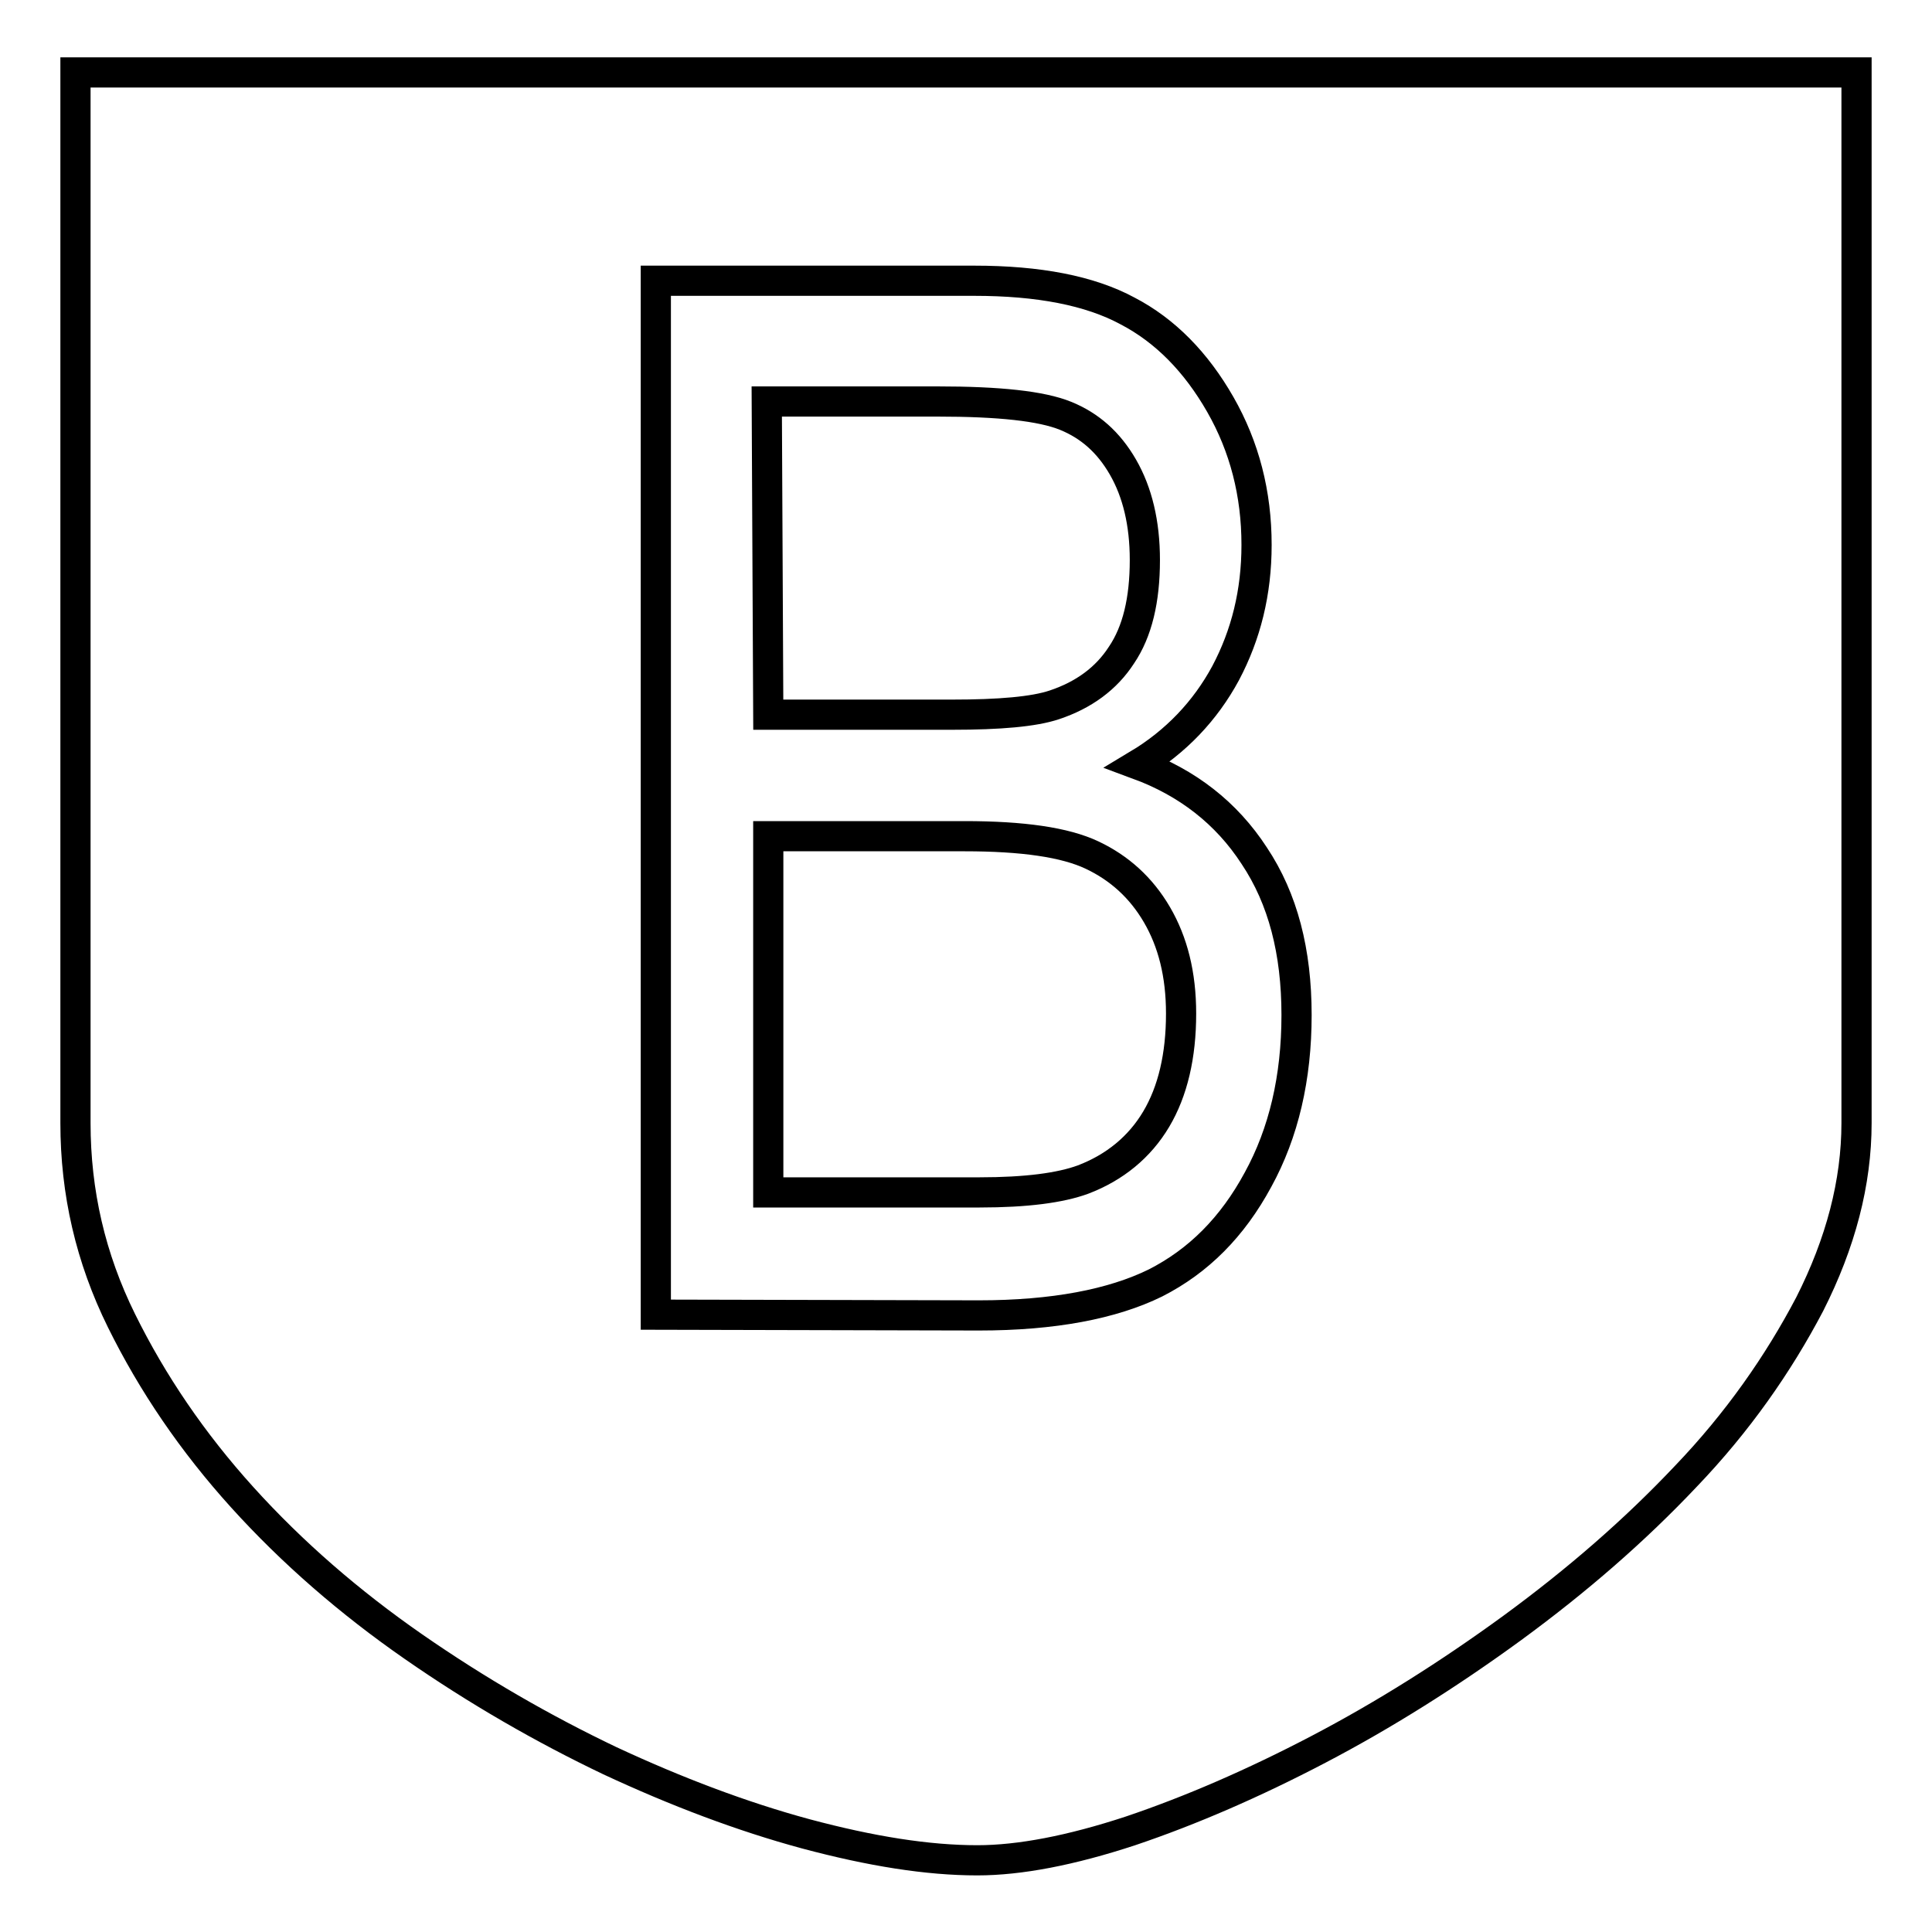
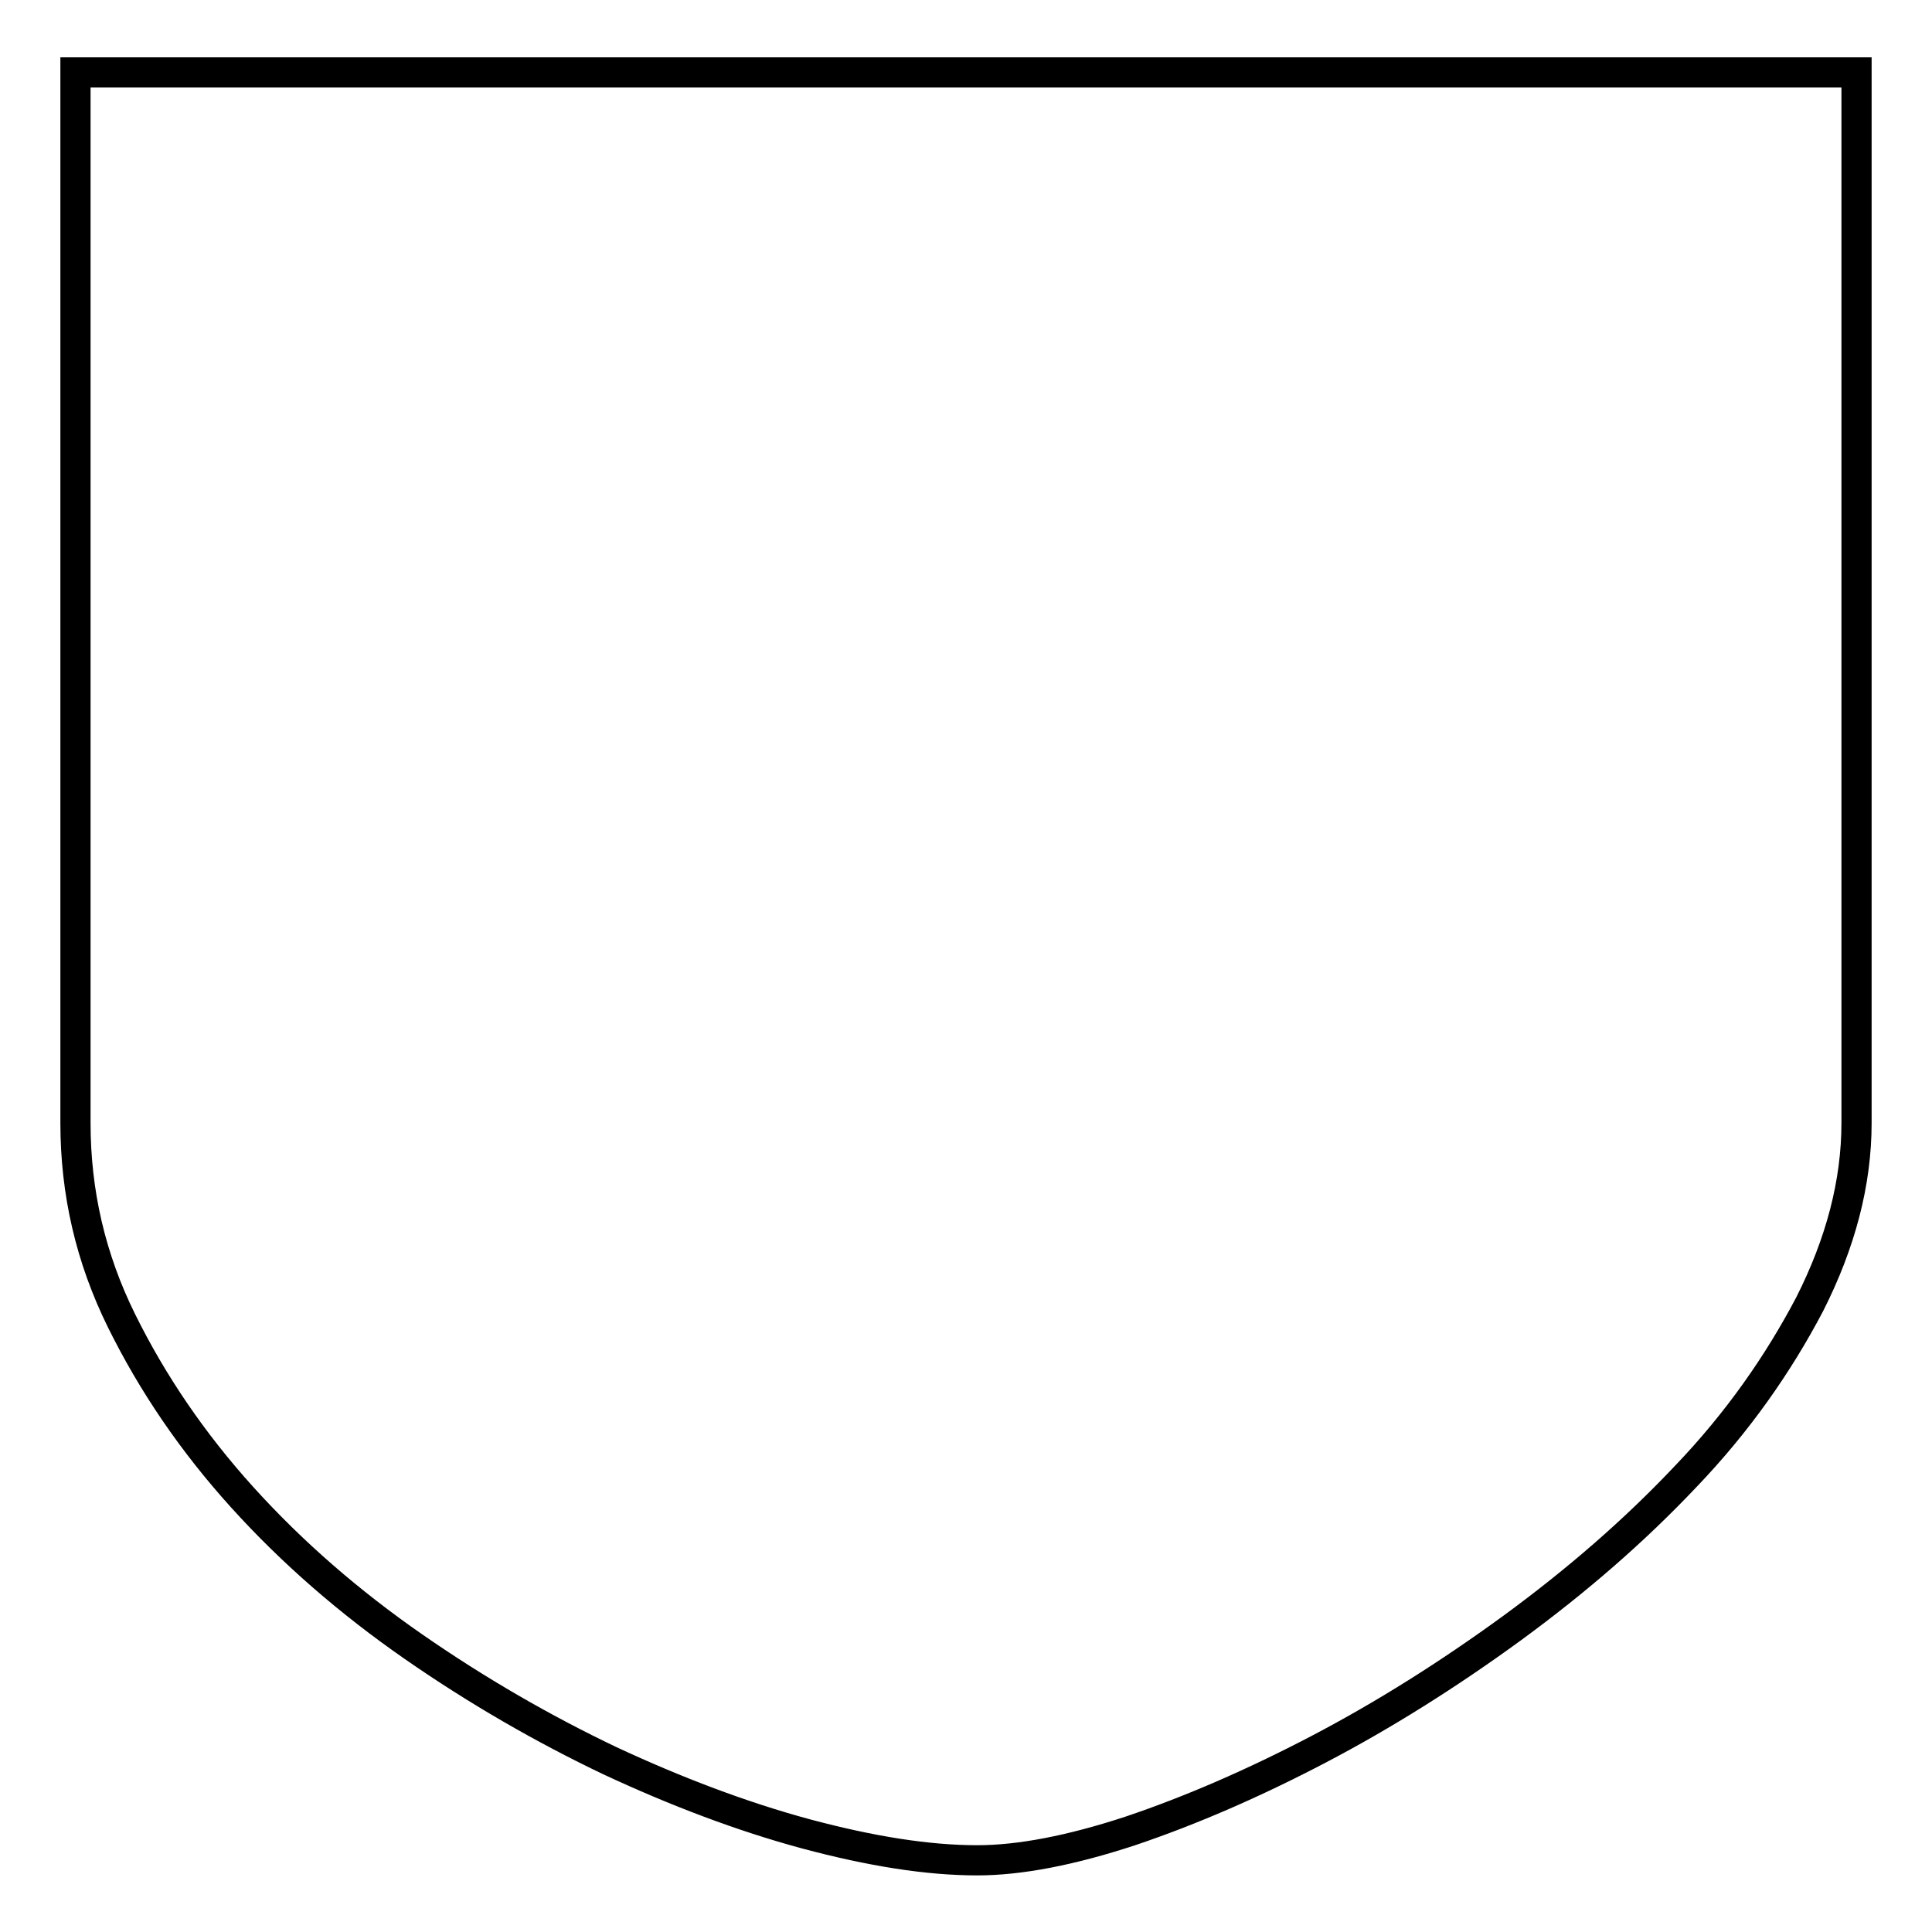
<svg xmlns="http://www.w3.org/2000/svg" version="1.1" x="0px" y="0px" viewBox="0 0 256 256" enable-background="new 0 0 256 256" xml:space="preserve">
  <g>
    <g>
      <path stroke-width="4" fill-opacity="0" stroke="#000000" d="M246,9.6v139.2c0,7.9-2.1,15.9-6.2,24c-4.2,8-9.6,15.7-16.4,22.8c-6.8,7.2-14.4,13.8-23,20.1c-8.5,6.2-17.1,11.6-25.7,16.1s-16.9,8.1-24.9,10.8c-7.9,2.6-14.7,3.9-20.3,3.9c-6.6,0-14.1-1.2-22.7-3.5c-8.5-2.3-17.2-5.6-26-9.7c-8.8-4.2-17.5-9.2-26-15.1c-8.5-5.9-16.1-12.5-22.7-19.8c-6.6-7.3-11.9-15.1-16-23.4c-4.1-8.3-6.1-17-6.1-26.2V9.6H246L246,9.6z" />
-       <path stroke-width="4" fill-opacity="0" stroke="#000000" d="M86.9,174.2v-137h42.2c8.5,0,15.3,1.3,20.3,4c5,2.6,9.1,6.8,12.3,12.4c3.2,5.6,4.8,11.8,4.8,18.6c0,6.3-1.4,11.9-4.1,17c-2.7,5-6.6,9.1-11.6,12.1c6.5,2.4,11.7,6.4,15.4,12.1c3.8,5.7,5.6,12.7,5.6,21.1c0,8.3-1.7,15.6-5.1,21.8c-3.4,6.3-7.9,10.8-13.6,13.7c-5.7,2.8-13.5,4.3-23.4,4.3L86.9,174.2L86.9,174.2z M101.8,94.7h24.3c6.4,0,10.9-0.4,13.6-1.3c3.9-1.3,6.9-3.5,8.9-6.6c2.1-3.1,3.1-7.3,3.1-12.6c0-4.9-1-9-2.9-12.3c-1.9-3.3-4.4-5.5-7.6-6.8c-3.2-1.3-8.8-1.9-17-1.9h-22.6L101.8,94.7L101.8,94.7z M101.8,158h28c6.2,0,10.7-0.6,13.7-1.7c4.2-1.6,7.5-4.3,9.7-8c2.2-3.7,3.3-8.4,3.3-14c0-5.2-1.1-9.5-3.2-13.1c-2.1-3.6-5-6.2-8.6-7.9c-3.6-1.7-9.2-2.5-16.9-2.5h-26V158L101.8,158z" />
    </g>
  </g>
</svg>